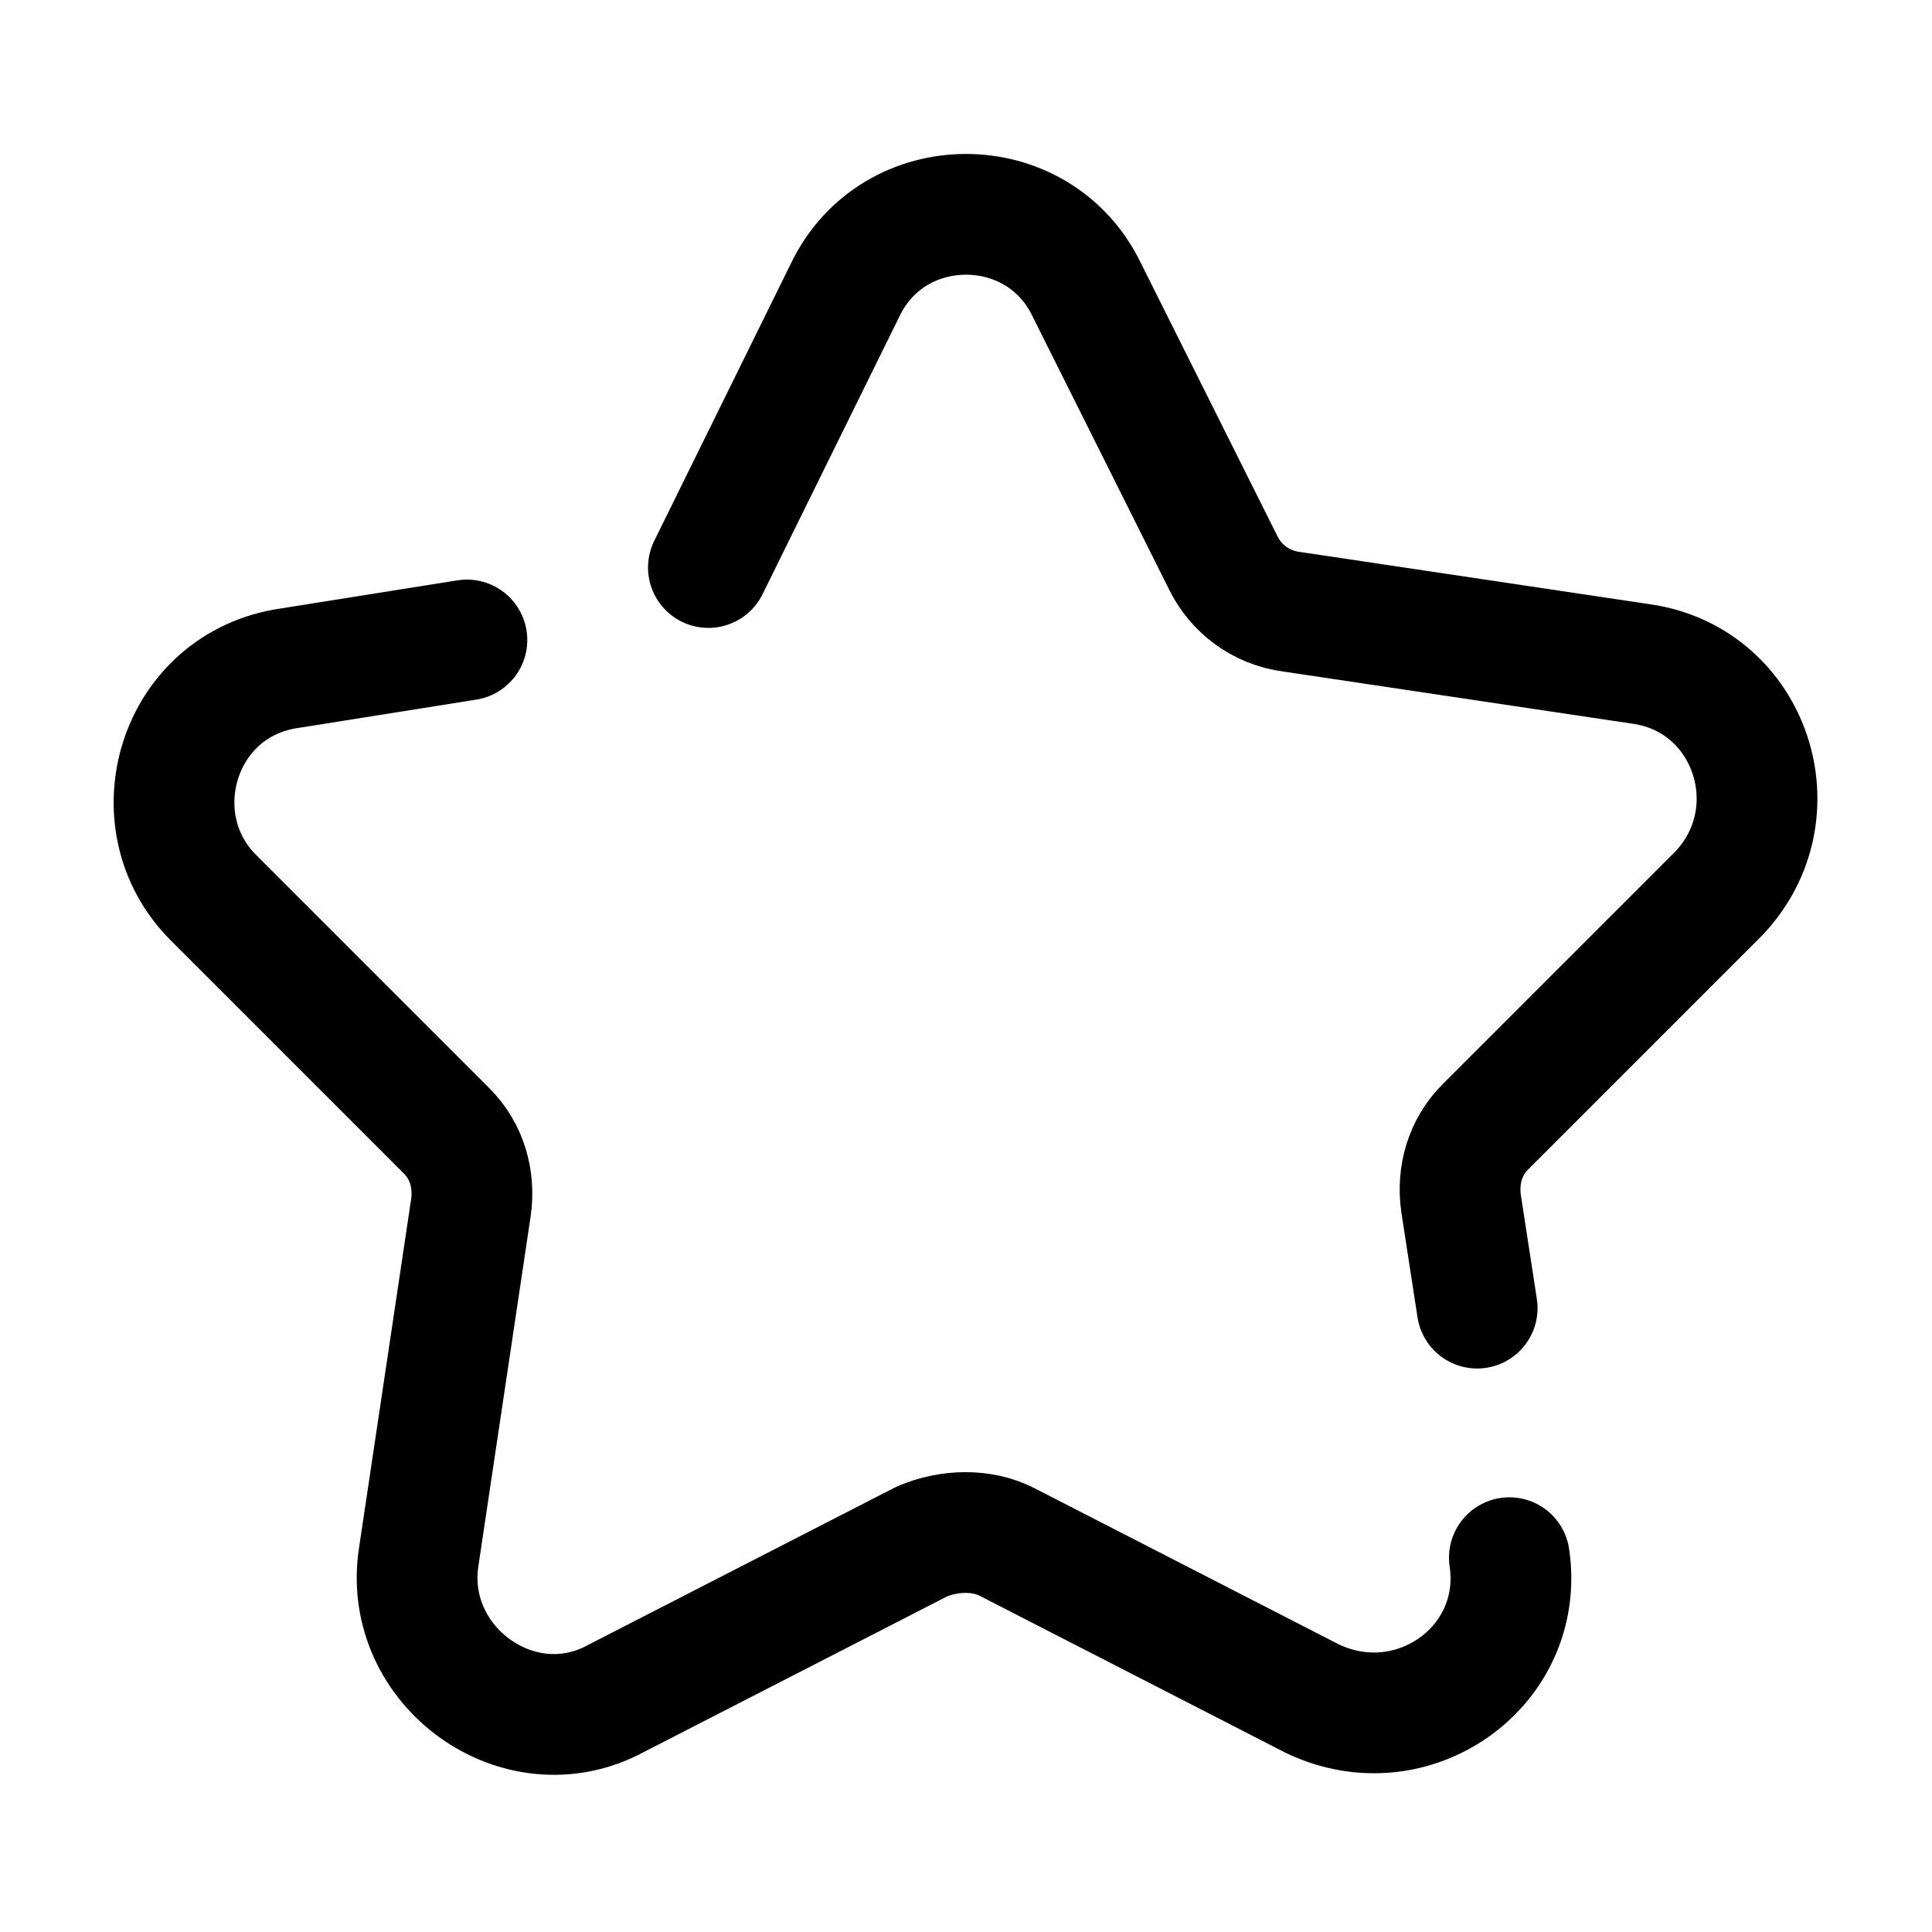
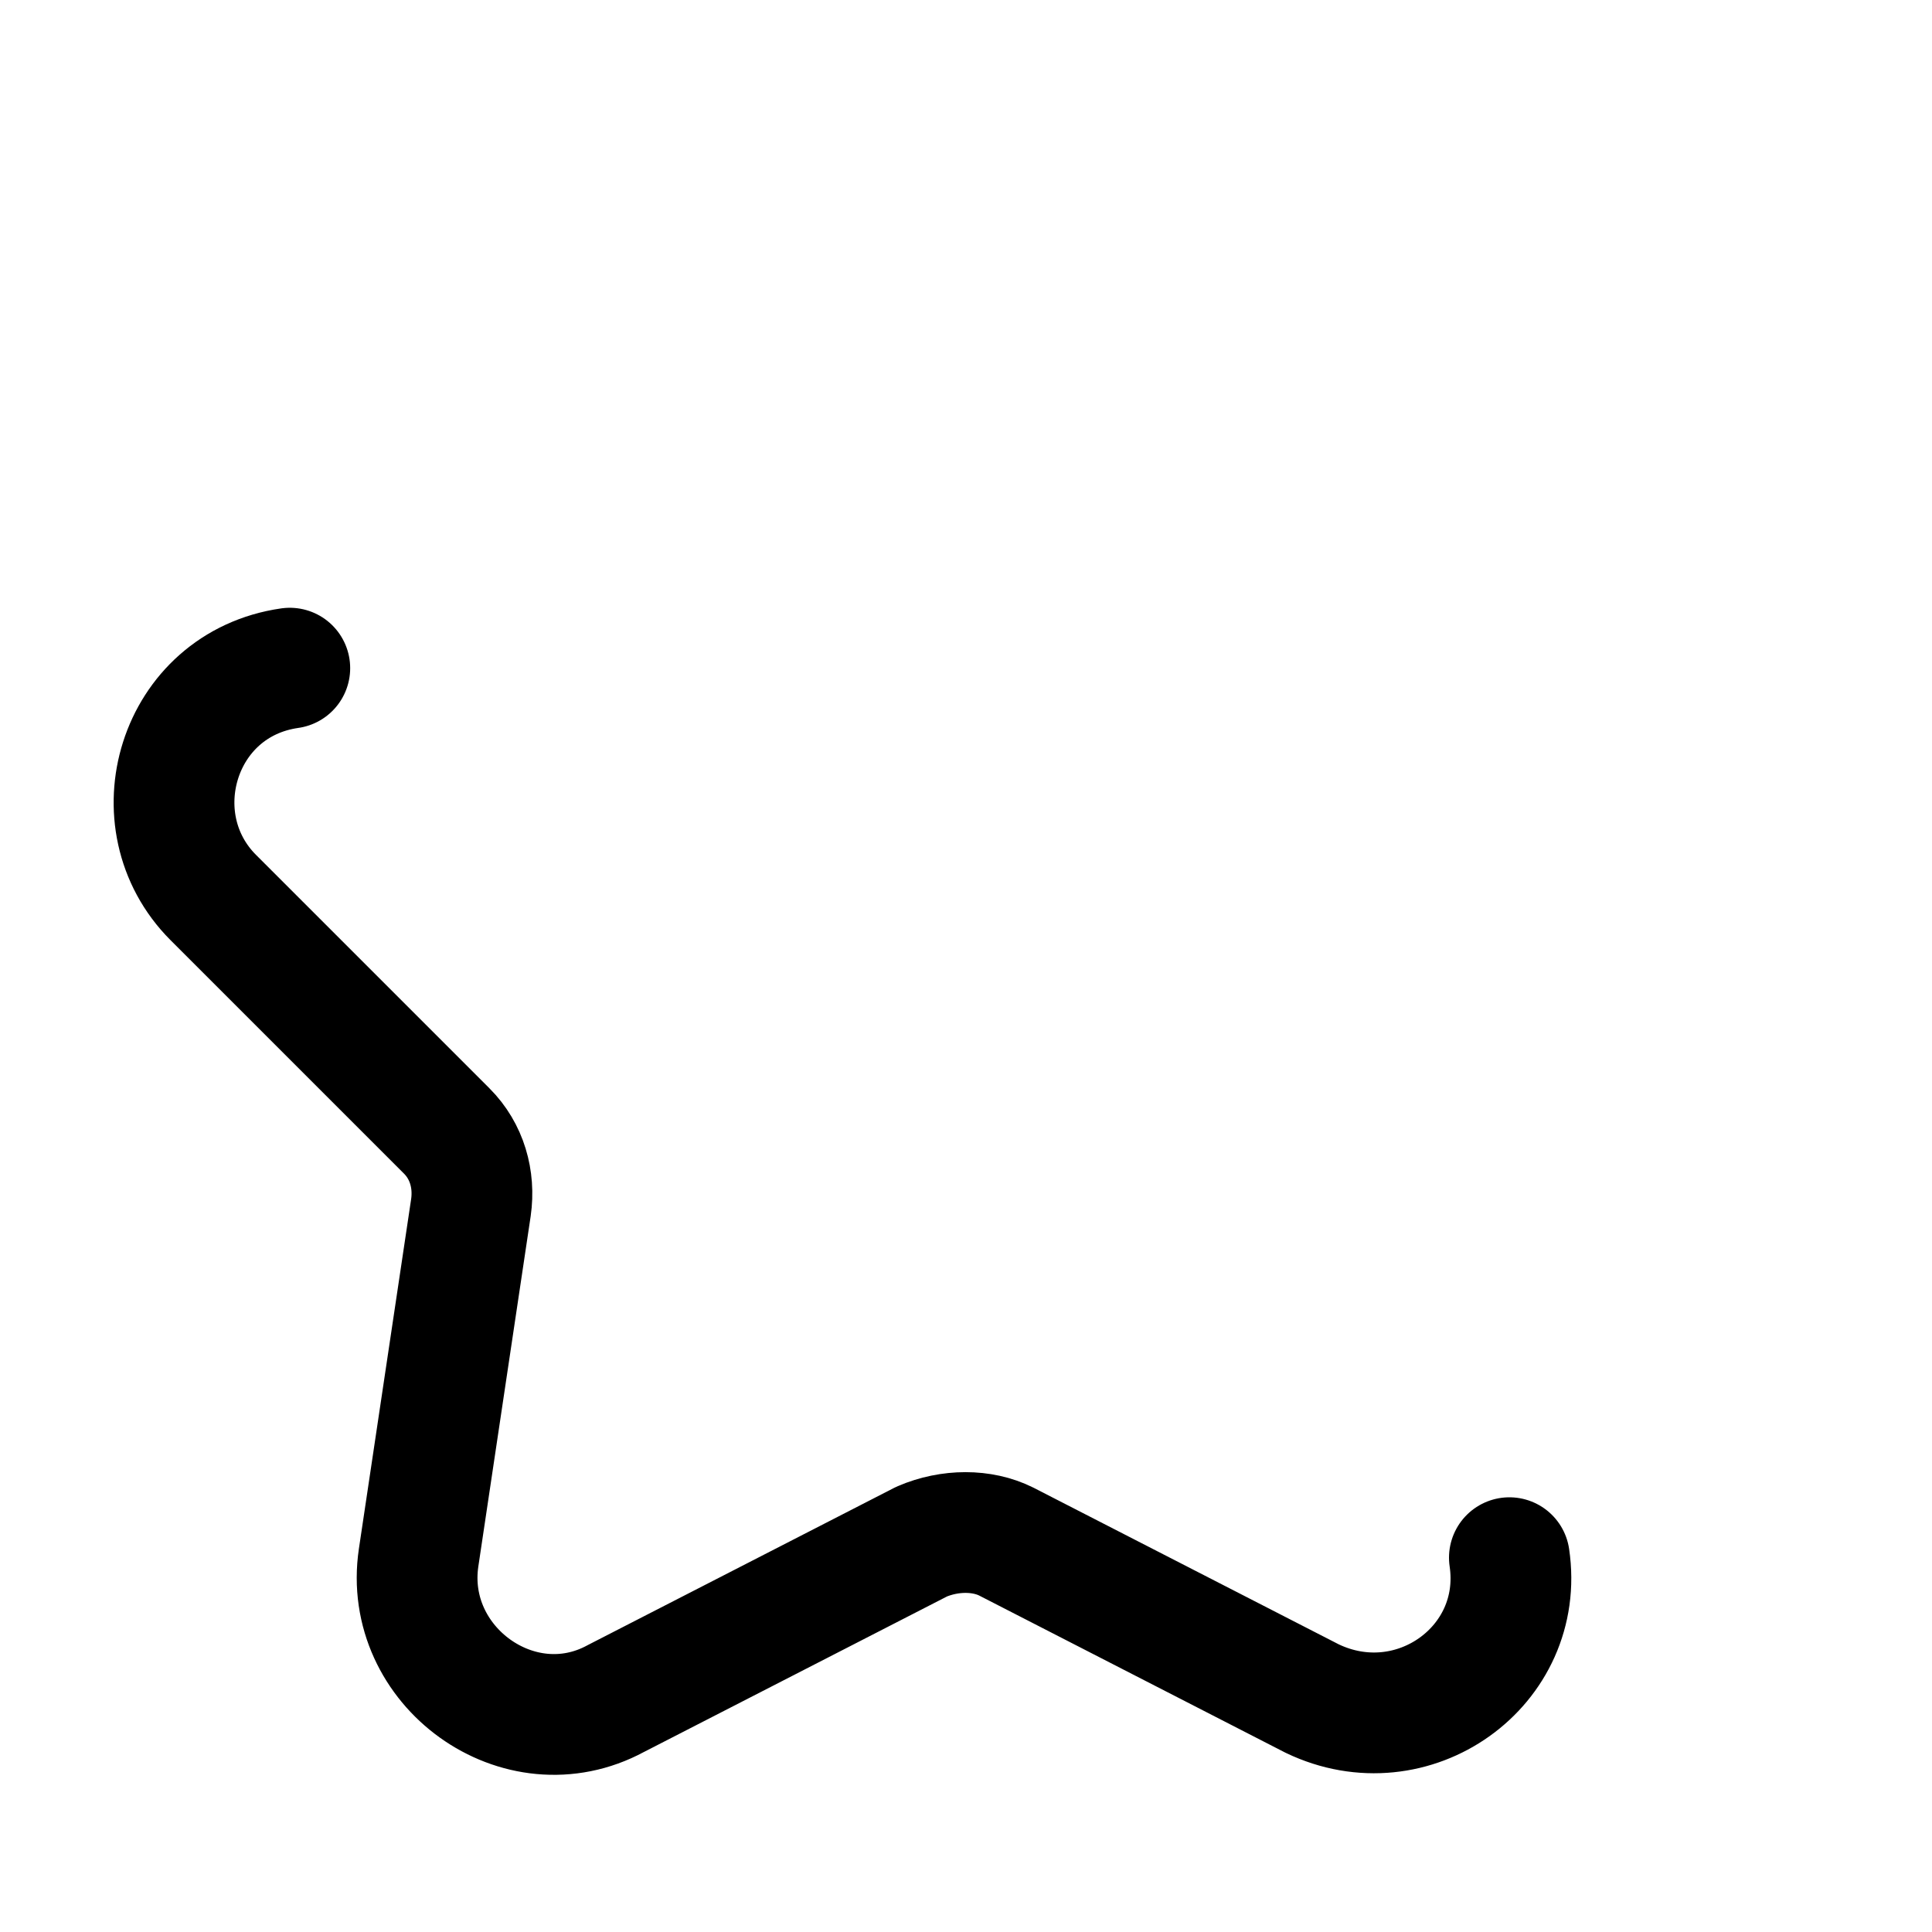
<svg xmlns="http://www.w3.org/2000/svg" viewBox="0 0 48 48" width="96px" height="96px">
-   <path fill="none" stroke="#000" stroke-linecap="round" stroke-linejoin="round" stroke-width="3" d="M37.5,38.7c0.4,2.7-2.4,4.7-4.9,3.5L25,38.3c-0.6-0.3-1.4-0.3-2.1,0l-7.6,3.9c-2.4,1.3-5.3-0.8-4.9-3.5l1.3-8.7 c0.1-0.7-0.1-1.4-0.6-1.9l-5.8-5.8c-1.9-1.9-0.9-5.3,1.9-5.7l4.4-0.7" />
-   <path fill="none" stroke="#000" stroke-linecap="round" stroke-linejoin="round" stroke-width="3" d="M17.6,14.1L21,7.2c1.2-2.5,4.8-2.5,6,0l3.4,6.8c0.3,0.6,0.9,1.1,1.7,1.2l8.7,1.3c2.7,0.4,3.8,3.7,1.9,5.7 l-5.8,5.8c-0.5,0.5-0.7,1.2-0.6,1.9l0.4,2.6" />
+   <path fill="none" stroke="#000" stroke-linecap="round" stroke-linejoin="round" stroke-width="3" d="M37.5,38.7c0.4,2.7-2.4,4.7-4.9,3.5L25,38.3c-0.6-0.3-1.4-0.3-2.1,0l-7.6,3.9c-2.4,1.3-5.3-0.8-4.9-3.5l1.3-8.7 c0.1-0.7-0.1-1.4-0.6-1.9l-5.8-5.8c-1.9-1.9-0.9-5.3,1.9-5.7" />
</svg>